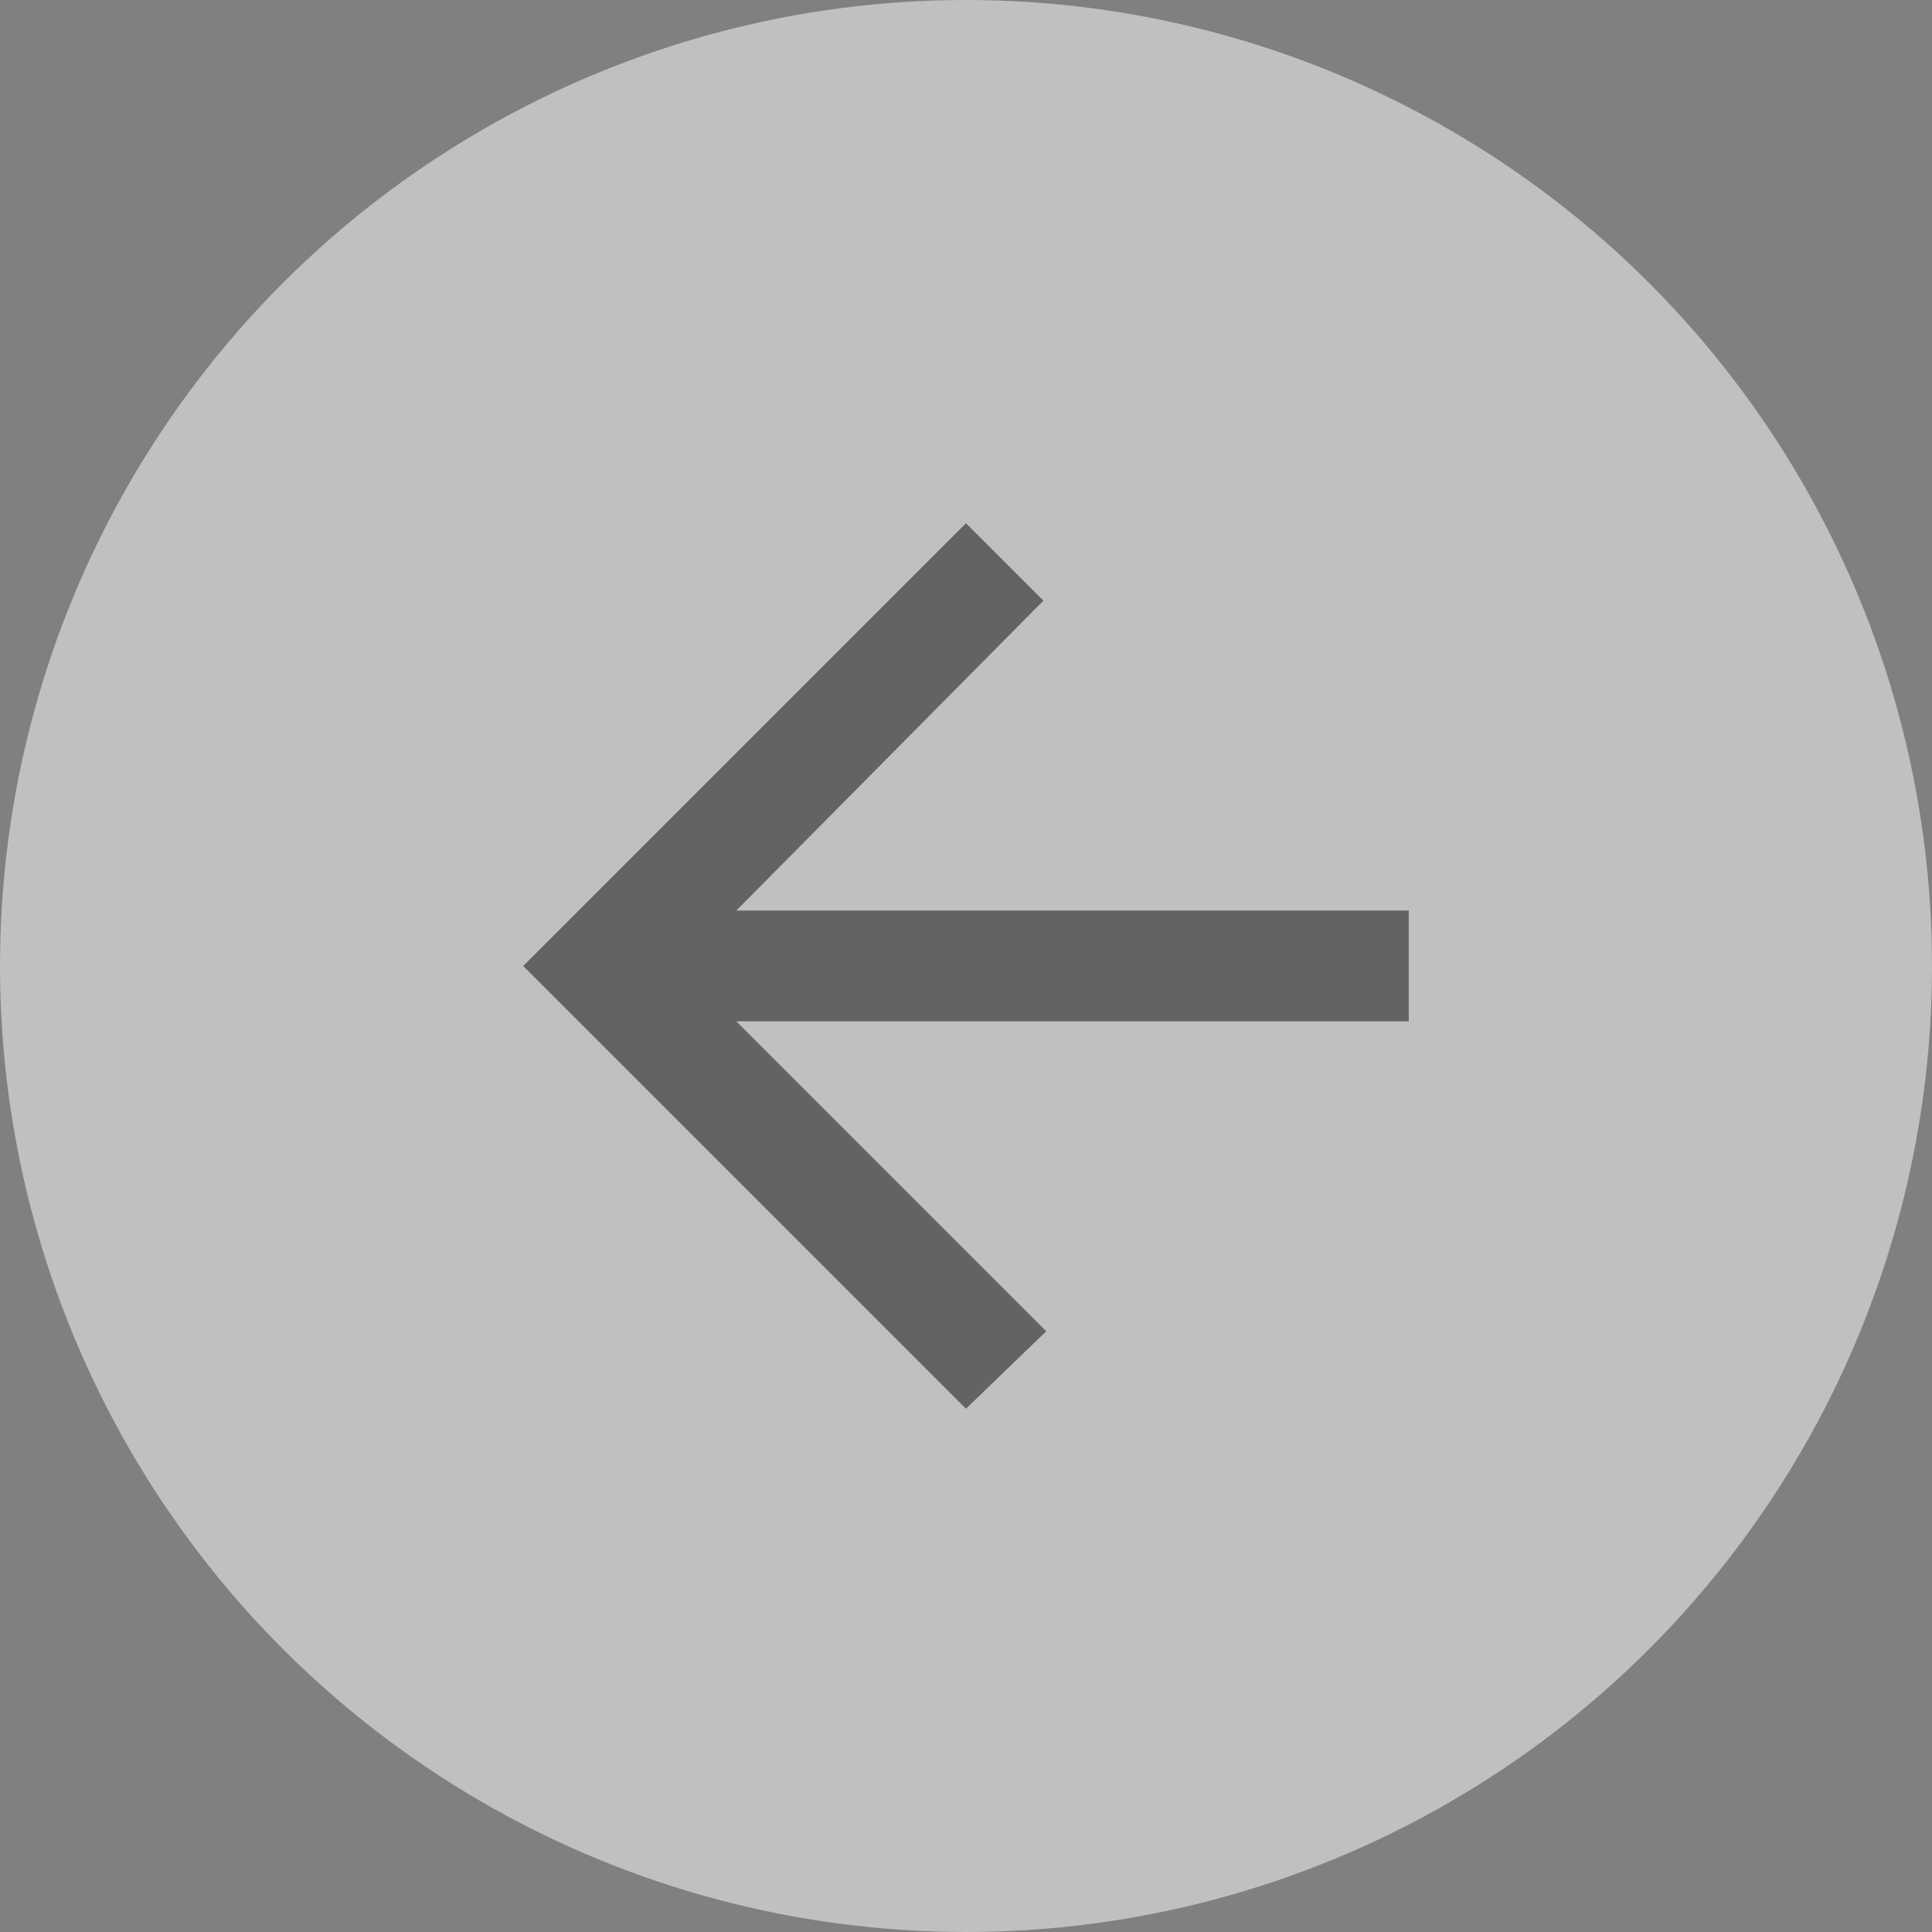
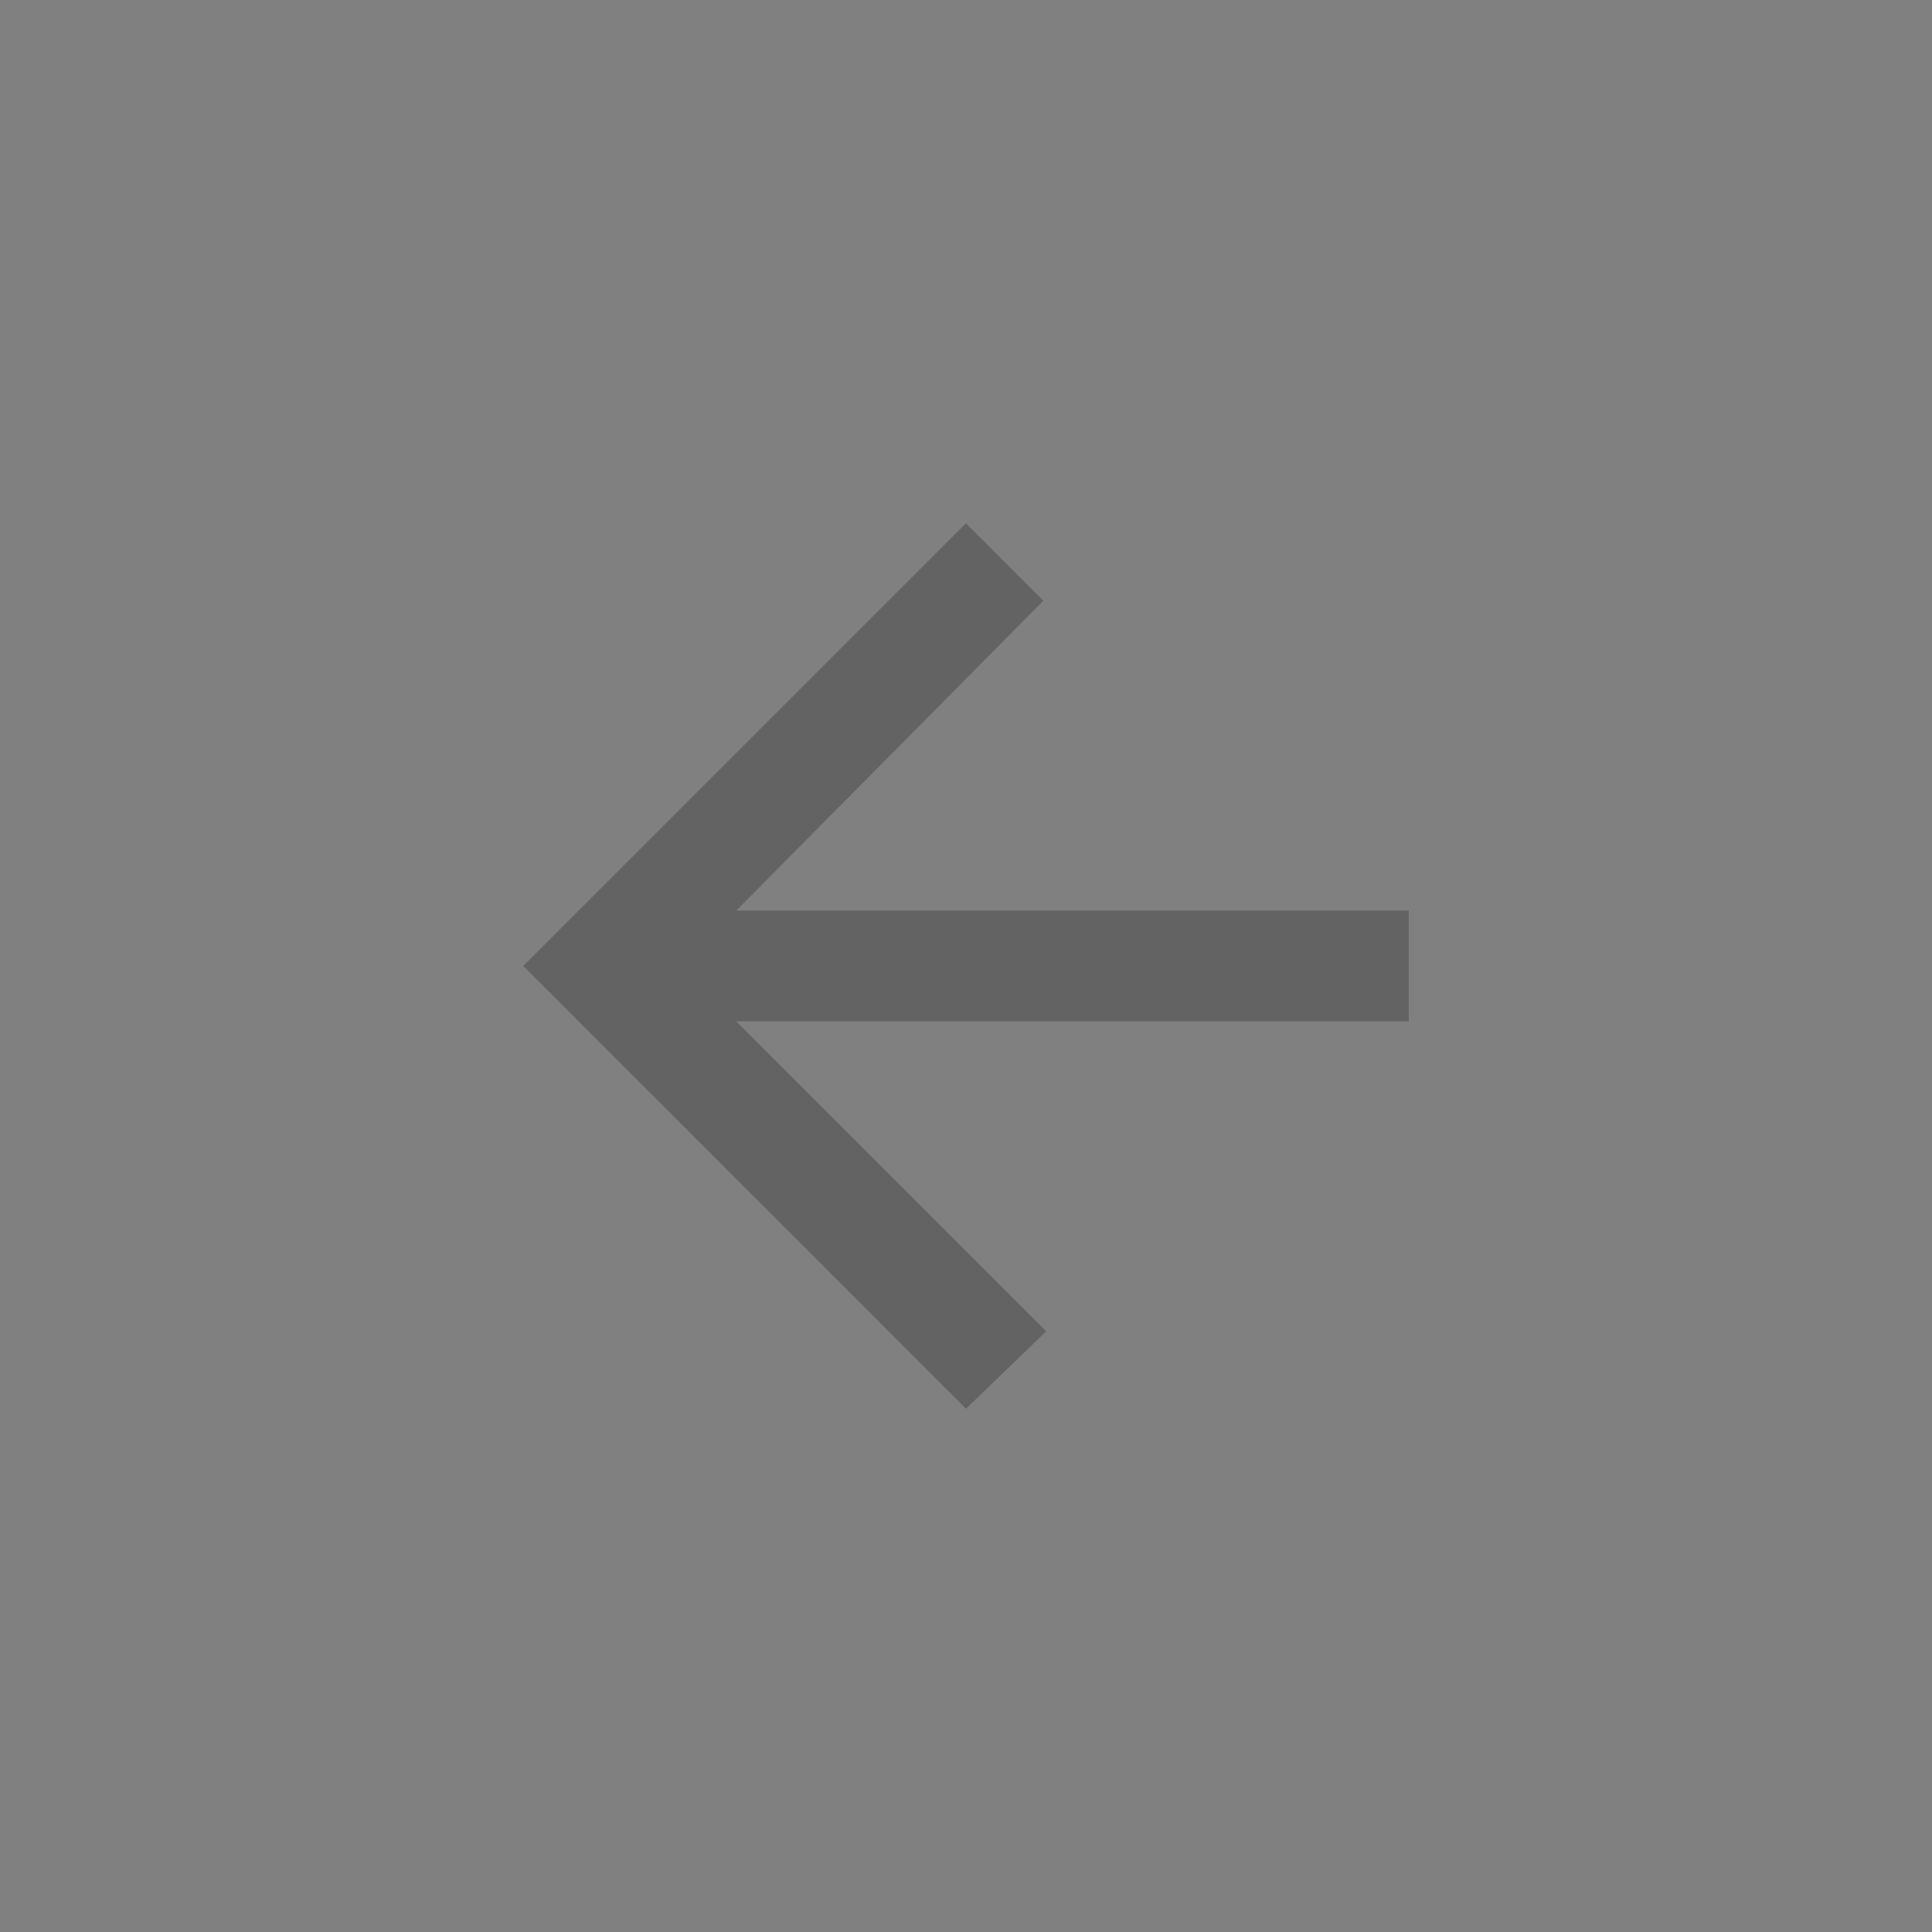
<svg xmlns="http://www.w3.org/2000/svg" width="48" height="48" viewBox="0 0 48 48">
  <rect x="0" y="0" width="48" height="48" fill="#808080" stroke="none" />
  <g id="Raggruppa_1586" data-name="Raggruppa 1586" transform="translate(-342 -369)" opacity="0.5">
-     <circle id="Ellisse_2" data-name="Ellisse 2" cx="24" cy="24" r="24" transform="translate(342 369)" fill="#fff" />
    <path id="Icon_ionic-md-arrow-forward" data-name="Icon ionic-md-arrow-forward" d="M27.977,18.352H11.27l7.7,7.7-1.994,1.925-11-11,11-11L18.9,7.9,11.27,15.6H27.977Z" transform="translate(349.023 376.023)" fill="#464545" />
  </g>
</svg>